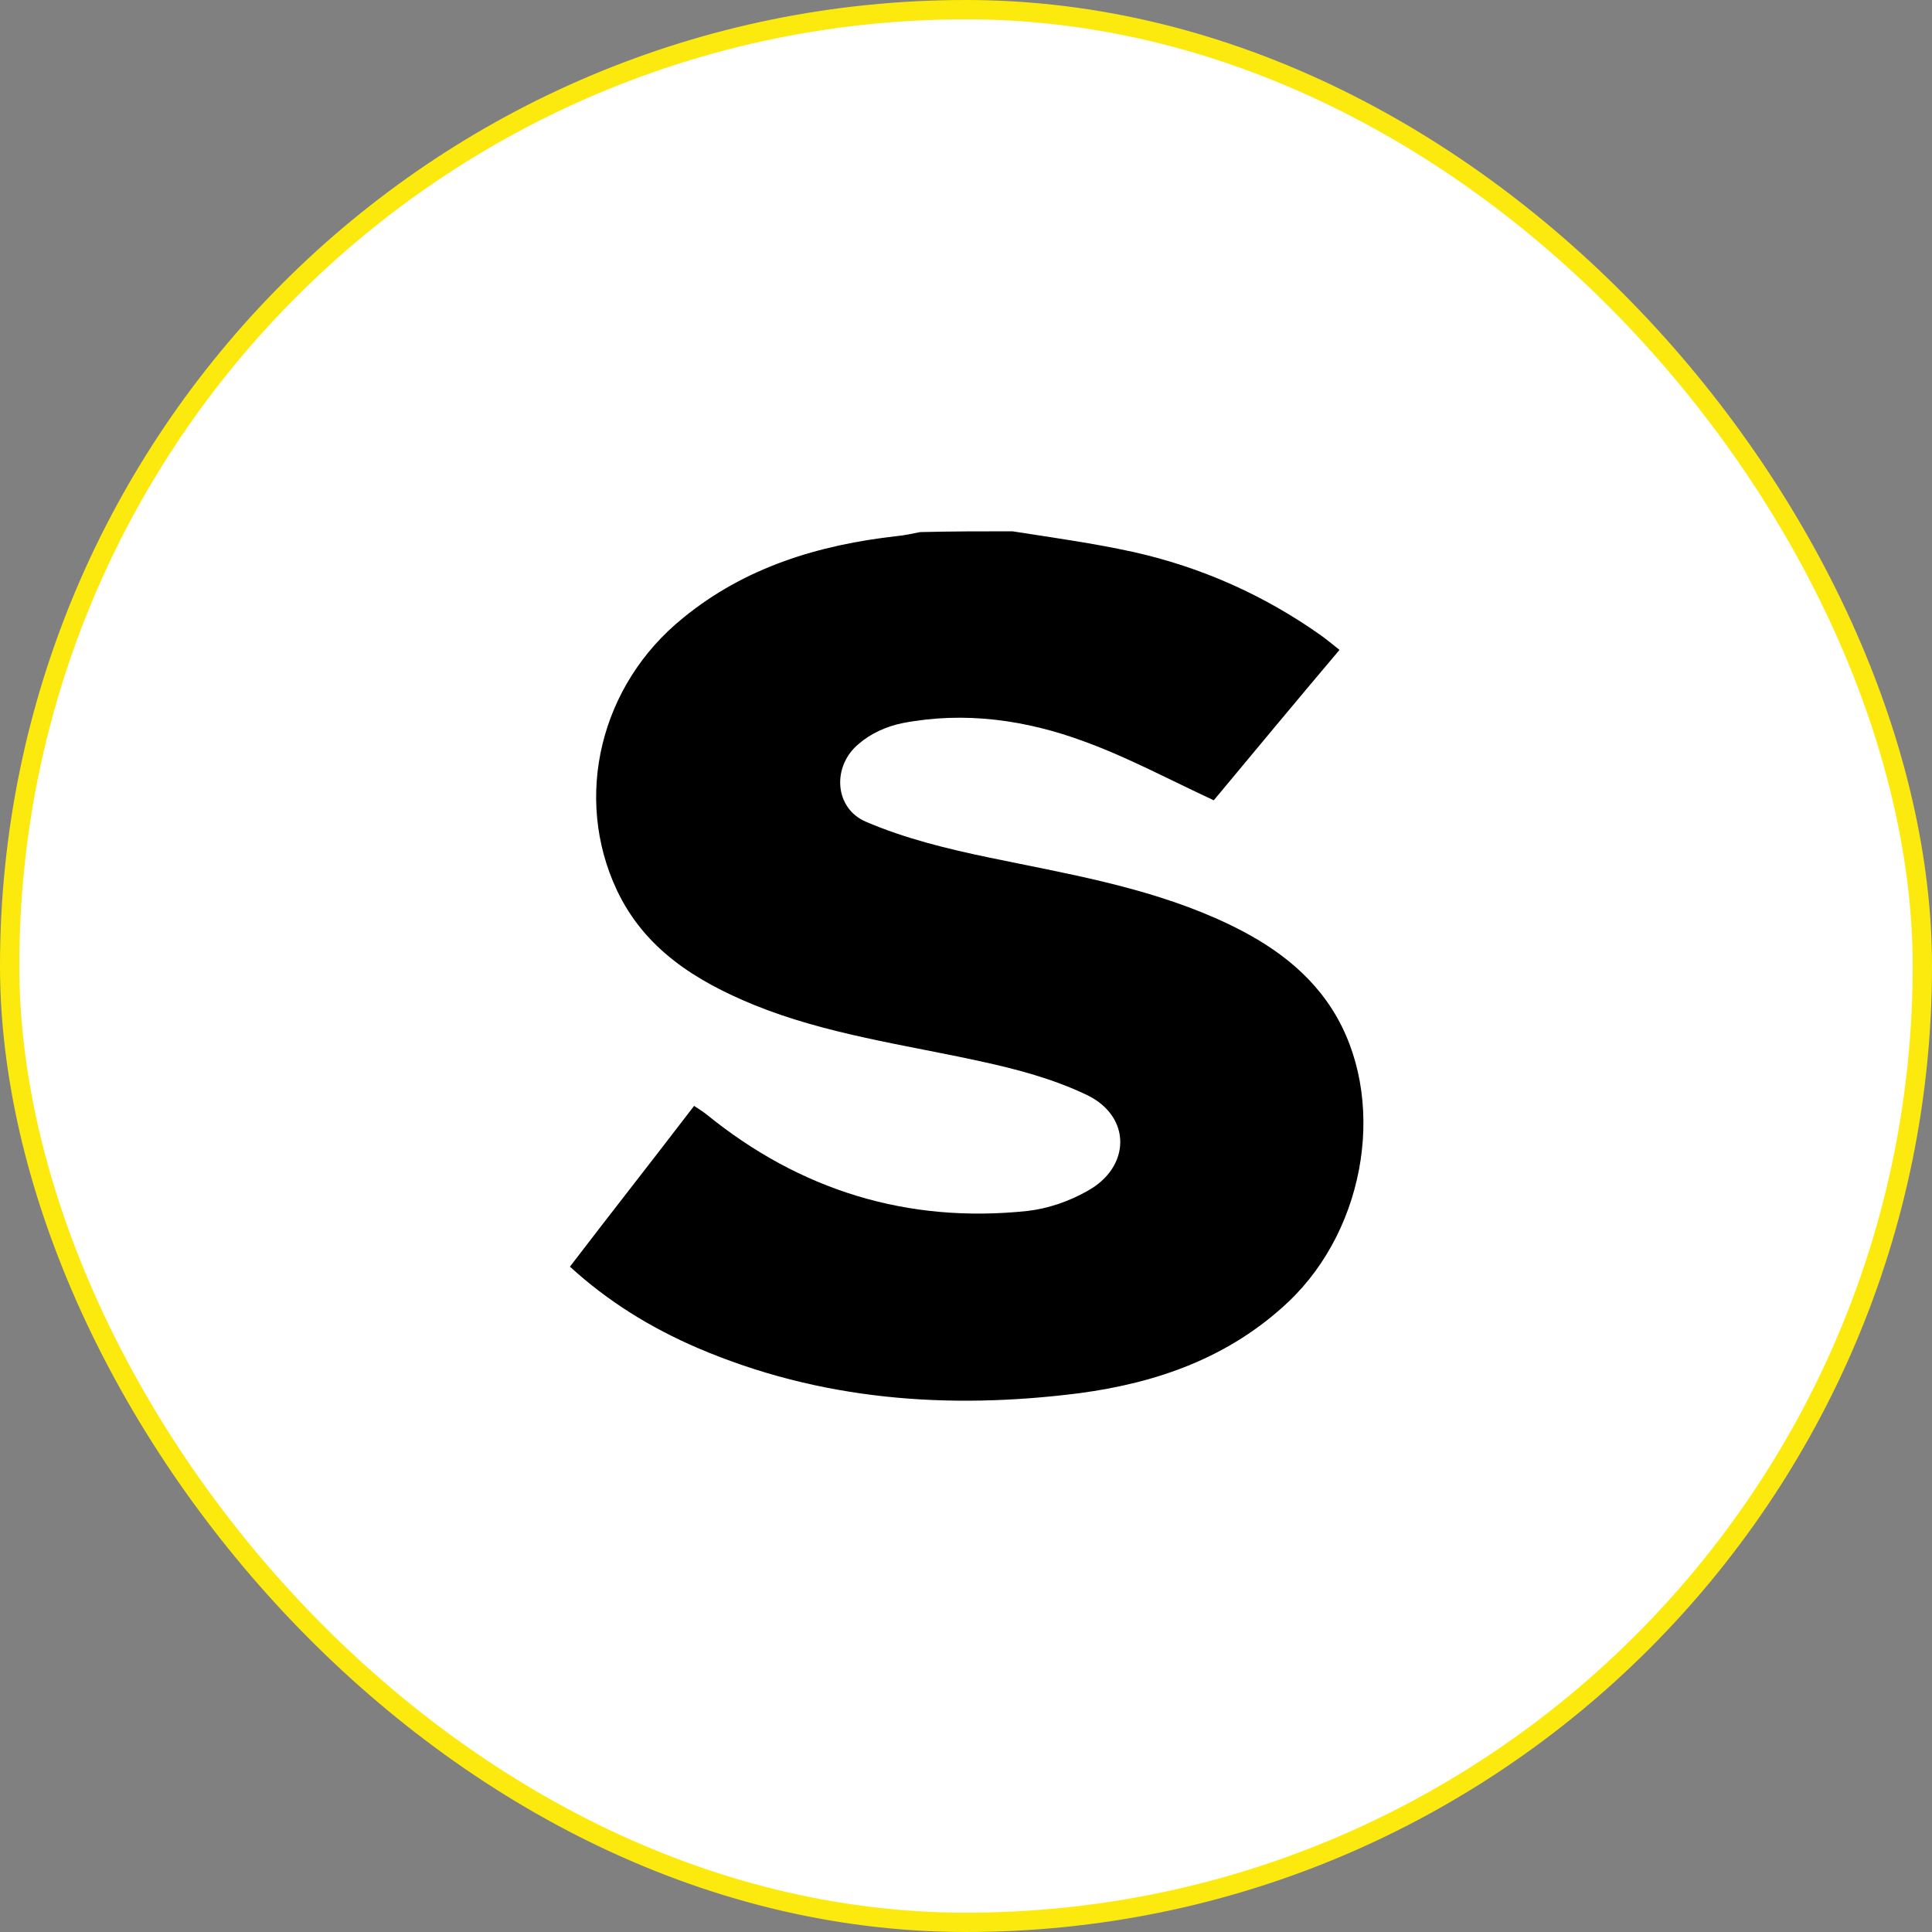
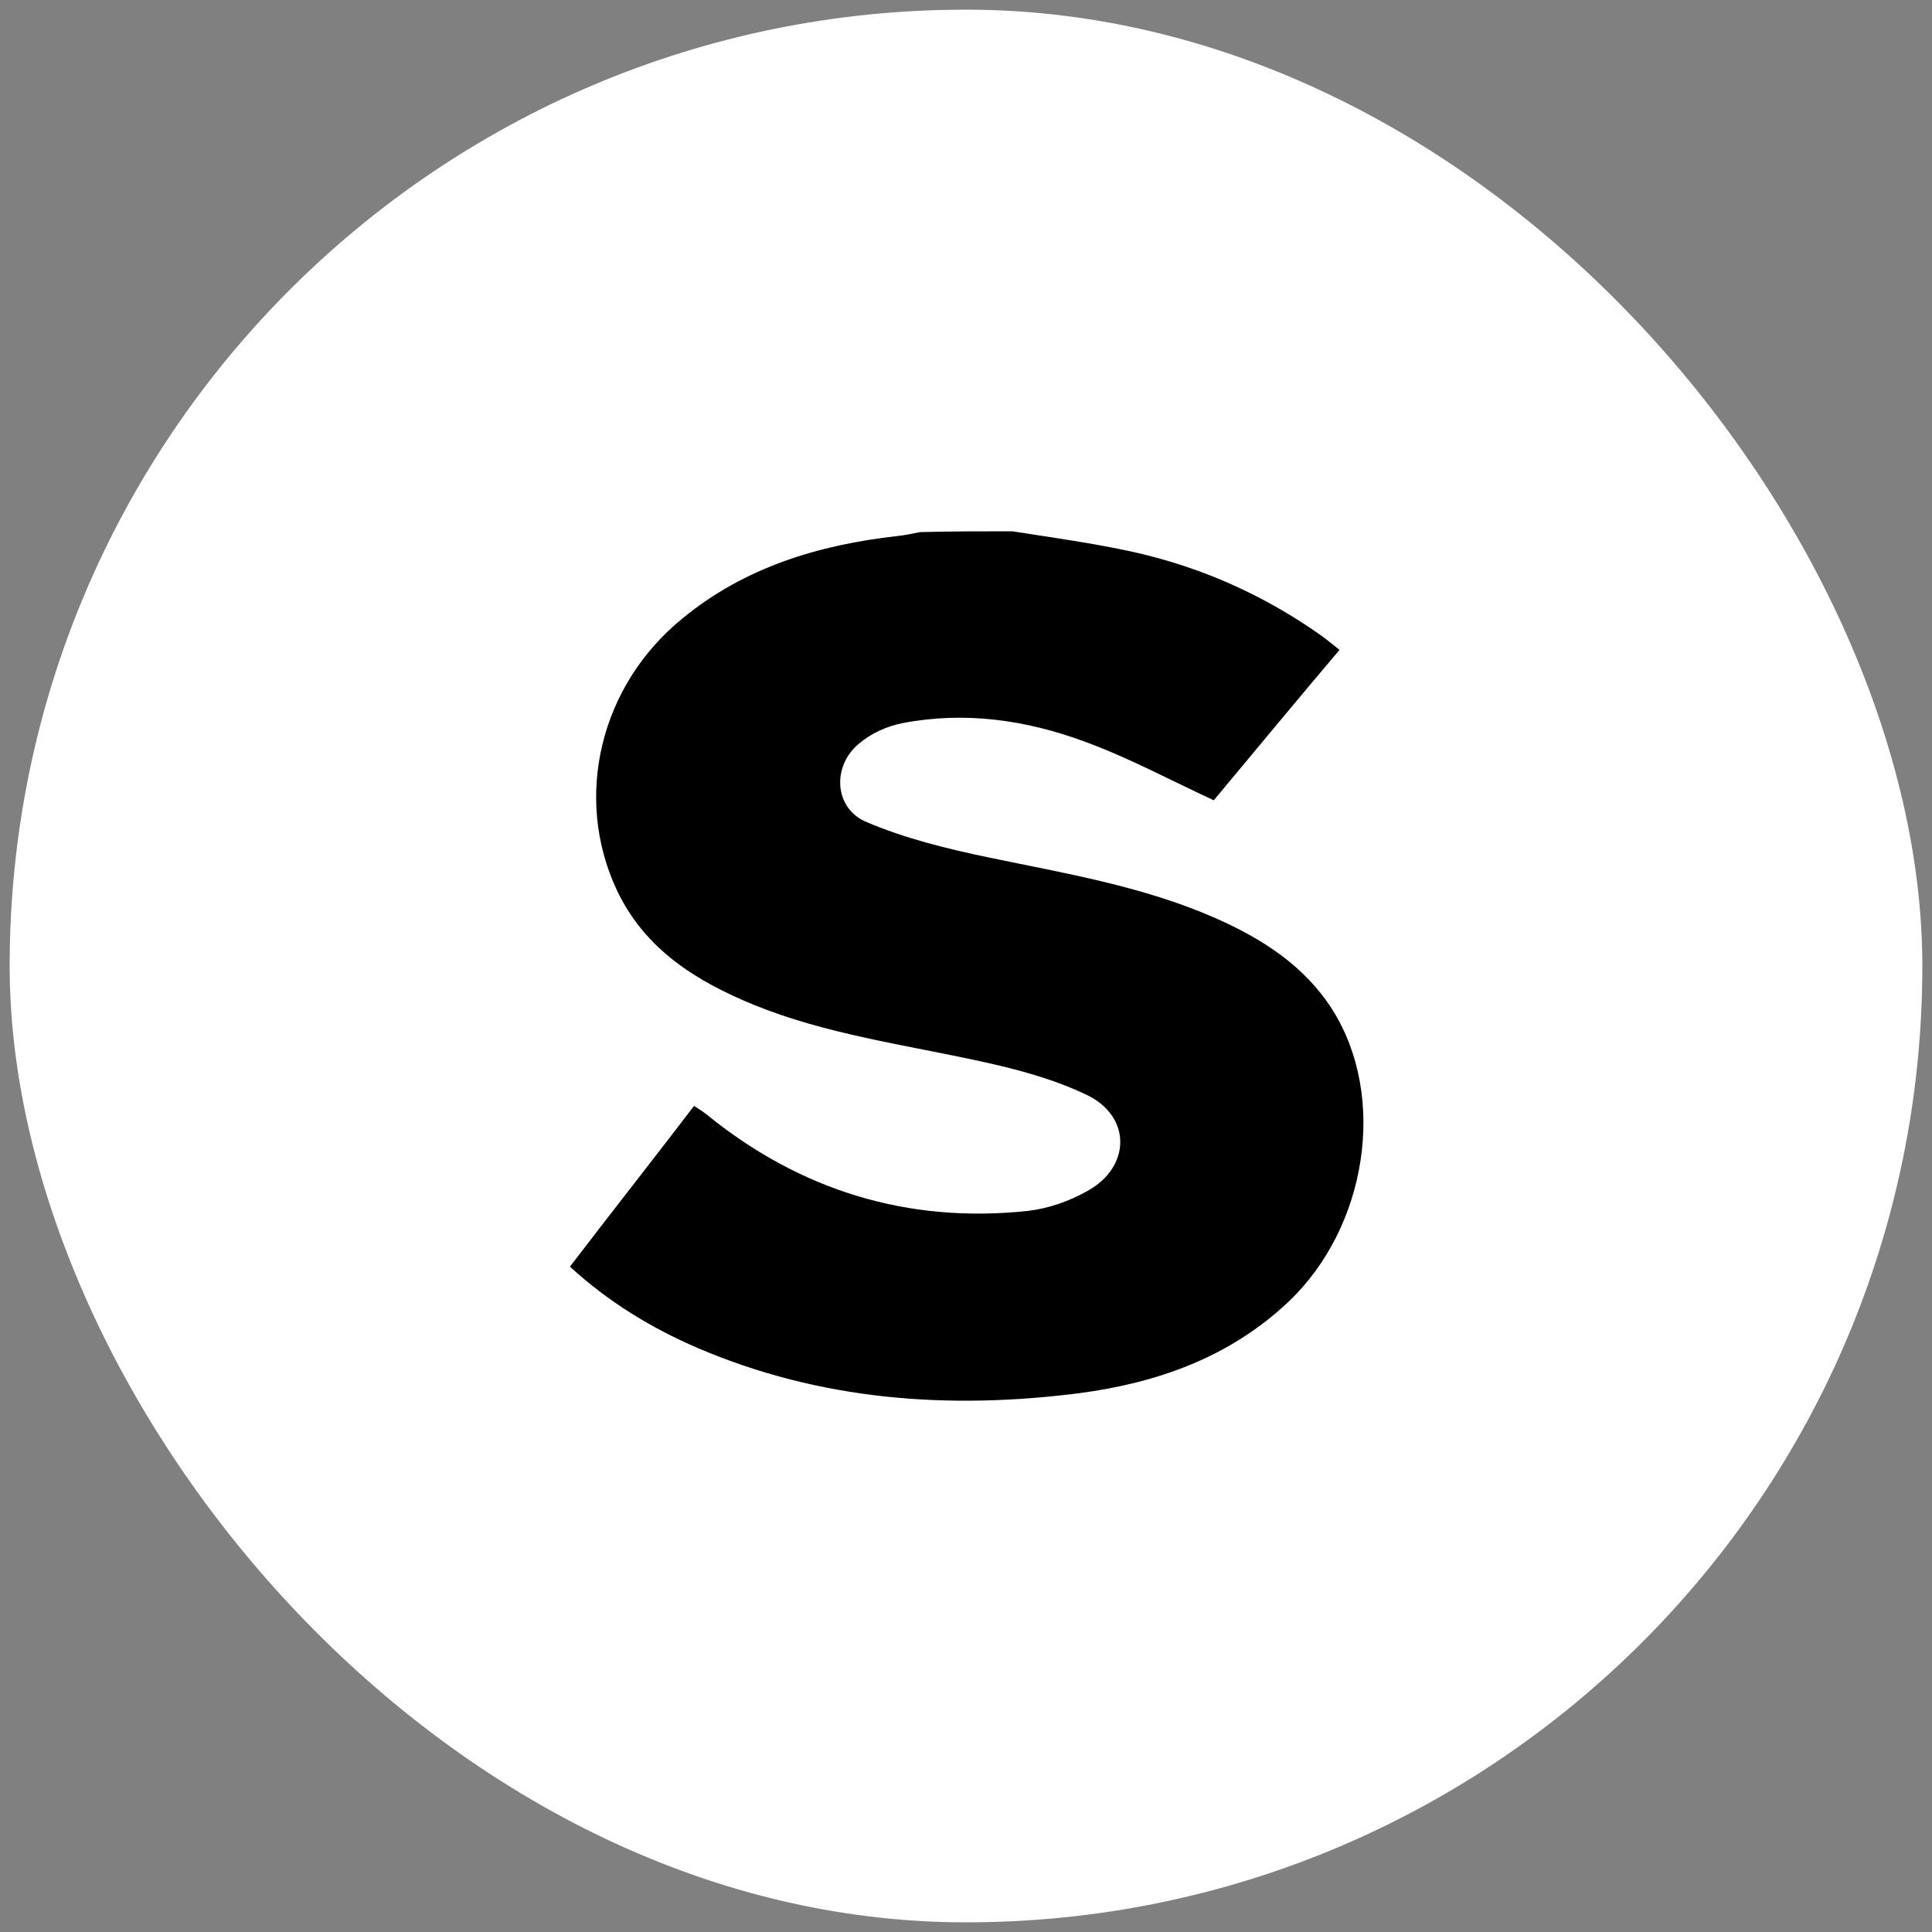
<svg xmlns="http://www.w3.org/2000/svg" width="1000" height="1000" viewBox="0 0 1000 1000" fill="none">
  <rect x="0" y="0" width="1000" height="1000" fill="#808080" stroke="none" />
  <rect x="5" y="5" width="990" height="990" rx="495" fill="white" />
-   <rect x="5" y="5" width="990" height="990" rx="495" stroke="#FCEA0F" stroke-width="10" />
-   <path d="M524.03 275C545.038 278.295 566.047 281.179 586.643 285.71C621.656 293.537 654.199 307.954 683.857 328.962C686.741 331.022 689.624 333.493 693.331 336.377C670.676 363.152 648.844 389.515 628.247 414.231C605.179 403.521 583.759 391.987 561.104 383.748C531.033 372.626 499.315 368.095 467.185 374.274C458.946 375.922 450.708 379.629 444.529 384.984C430.523 396.518 431.759 418.35 448.236 425.353C468.42 434.003 490.252 439.358 512.084 443.889C551.629 452.128 591.586 458.719 629.071 475.195C653.375 485.906 675.207 499.911 689.624 522.567C718.047 567.467 707.749 635.022 666.968 673.743C636.486 702.578 599.001 715.76 558.632 721.115C490.664 729.765 424.344 724.822 360.908 697.635C337.016 687.337 314.772 673.743 295 655.619C316.42 627.608 337.84 600.421 359.26 572.41C361.732 574.057 363.791 575.293 365.851 576.941C414.046 616.074 469.656 633.375 531.857 626.784C542.567 625.548 553.277 621.841 562.751 616.486C585.407 604.128 585.819 577.765 562.339 566.643C545.038 558.404 526.502 553.461 507.553 549.342C468.008 540.692 427.64 535.337 390.155 520.095C360.084 507.738 333.721 491.261 319.304 460.778C296.648 412.583 310.653 354.502 353.493 319.9C385.623 293.537 423.933 282.003 464.301 277.472C468.42 277.06 472.128 276.236 476.247 275.412C492.312 275 508.377 275 524.03 275Z" fill="black" />
+   <path d="M524.03 275C545.038 278.295 566.047 281.179 586.643 285.71C621.656 293.537 654.199 307.954 683.857 328.962C686.741 331.022 689.624 333.493 693.331 336.377C670.676 363.152 648.844 389.515 628.247 414.231C605.179 403.521 583.759 391.987 561.104 383.748C531.033 372.626 499.315 368.095 467.185 374.274C458.946 375.922 450.708 379.629 444.529 384.984C430.523 396.518 431.759 418.35 448.236 425.353C468.42 434.003 490.252 439.358 512.084 443.889C551.629 452.128 591.586 458.719 629.071 475.195C653.375 485.906 675.207 499.911 689.624 522.567C718.047 567.467 707.749 635.022 666.968 673.743C636.486 702.578 599.001 715.76 558.632 721.115C490.664 729.765 424.344 724.822 360.908 697.635C337.016 687.337 314.772 673.743 295 655.619C316.42 627.608 337.84 600.421 359.26 572.41C361.732 574.057 363.791 575.293 365.851 576.941C414.046 616.074 469.656 633.375 531.857 626.784C542.567 625.548 553.277 621.841 562.751 616.486C585.407 604.128 585.819 577.765 562.339 566.643C545.038 558.404 526.502 553.461 507.553 549.342C468.008 540.692 427.64 535.337 390.155 520.095C360.084 507.738 333.721 491.261 319.304 460.778C296.648 412.583 310.653 354.502 353.493 319.9C385.623 293.537 423.933 282.003 464.301 277.472C468.42 277.06 472.128 276.236 476.247 275.412C492.312 275 508.377 275 524.03 275" fill="black" />
</svg>